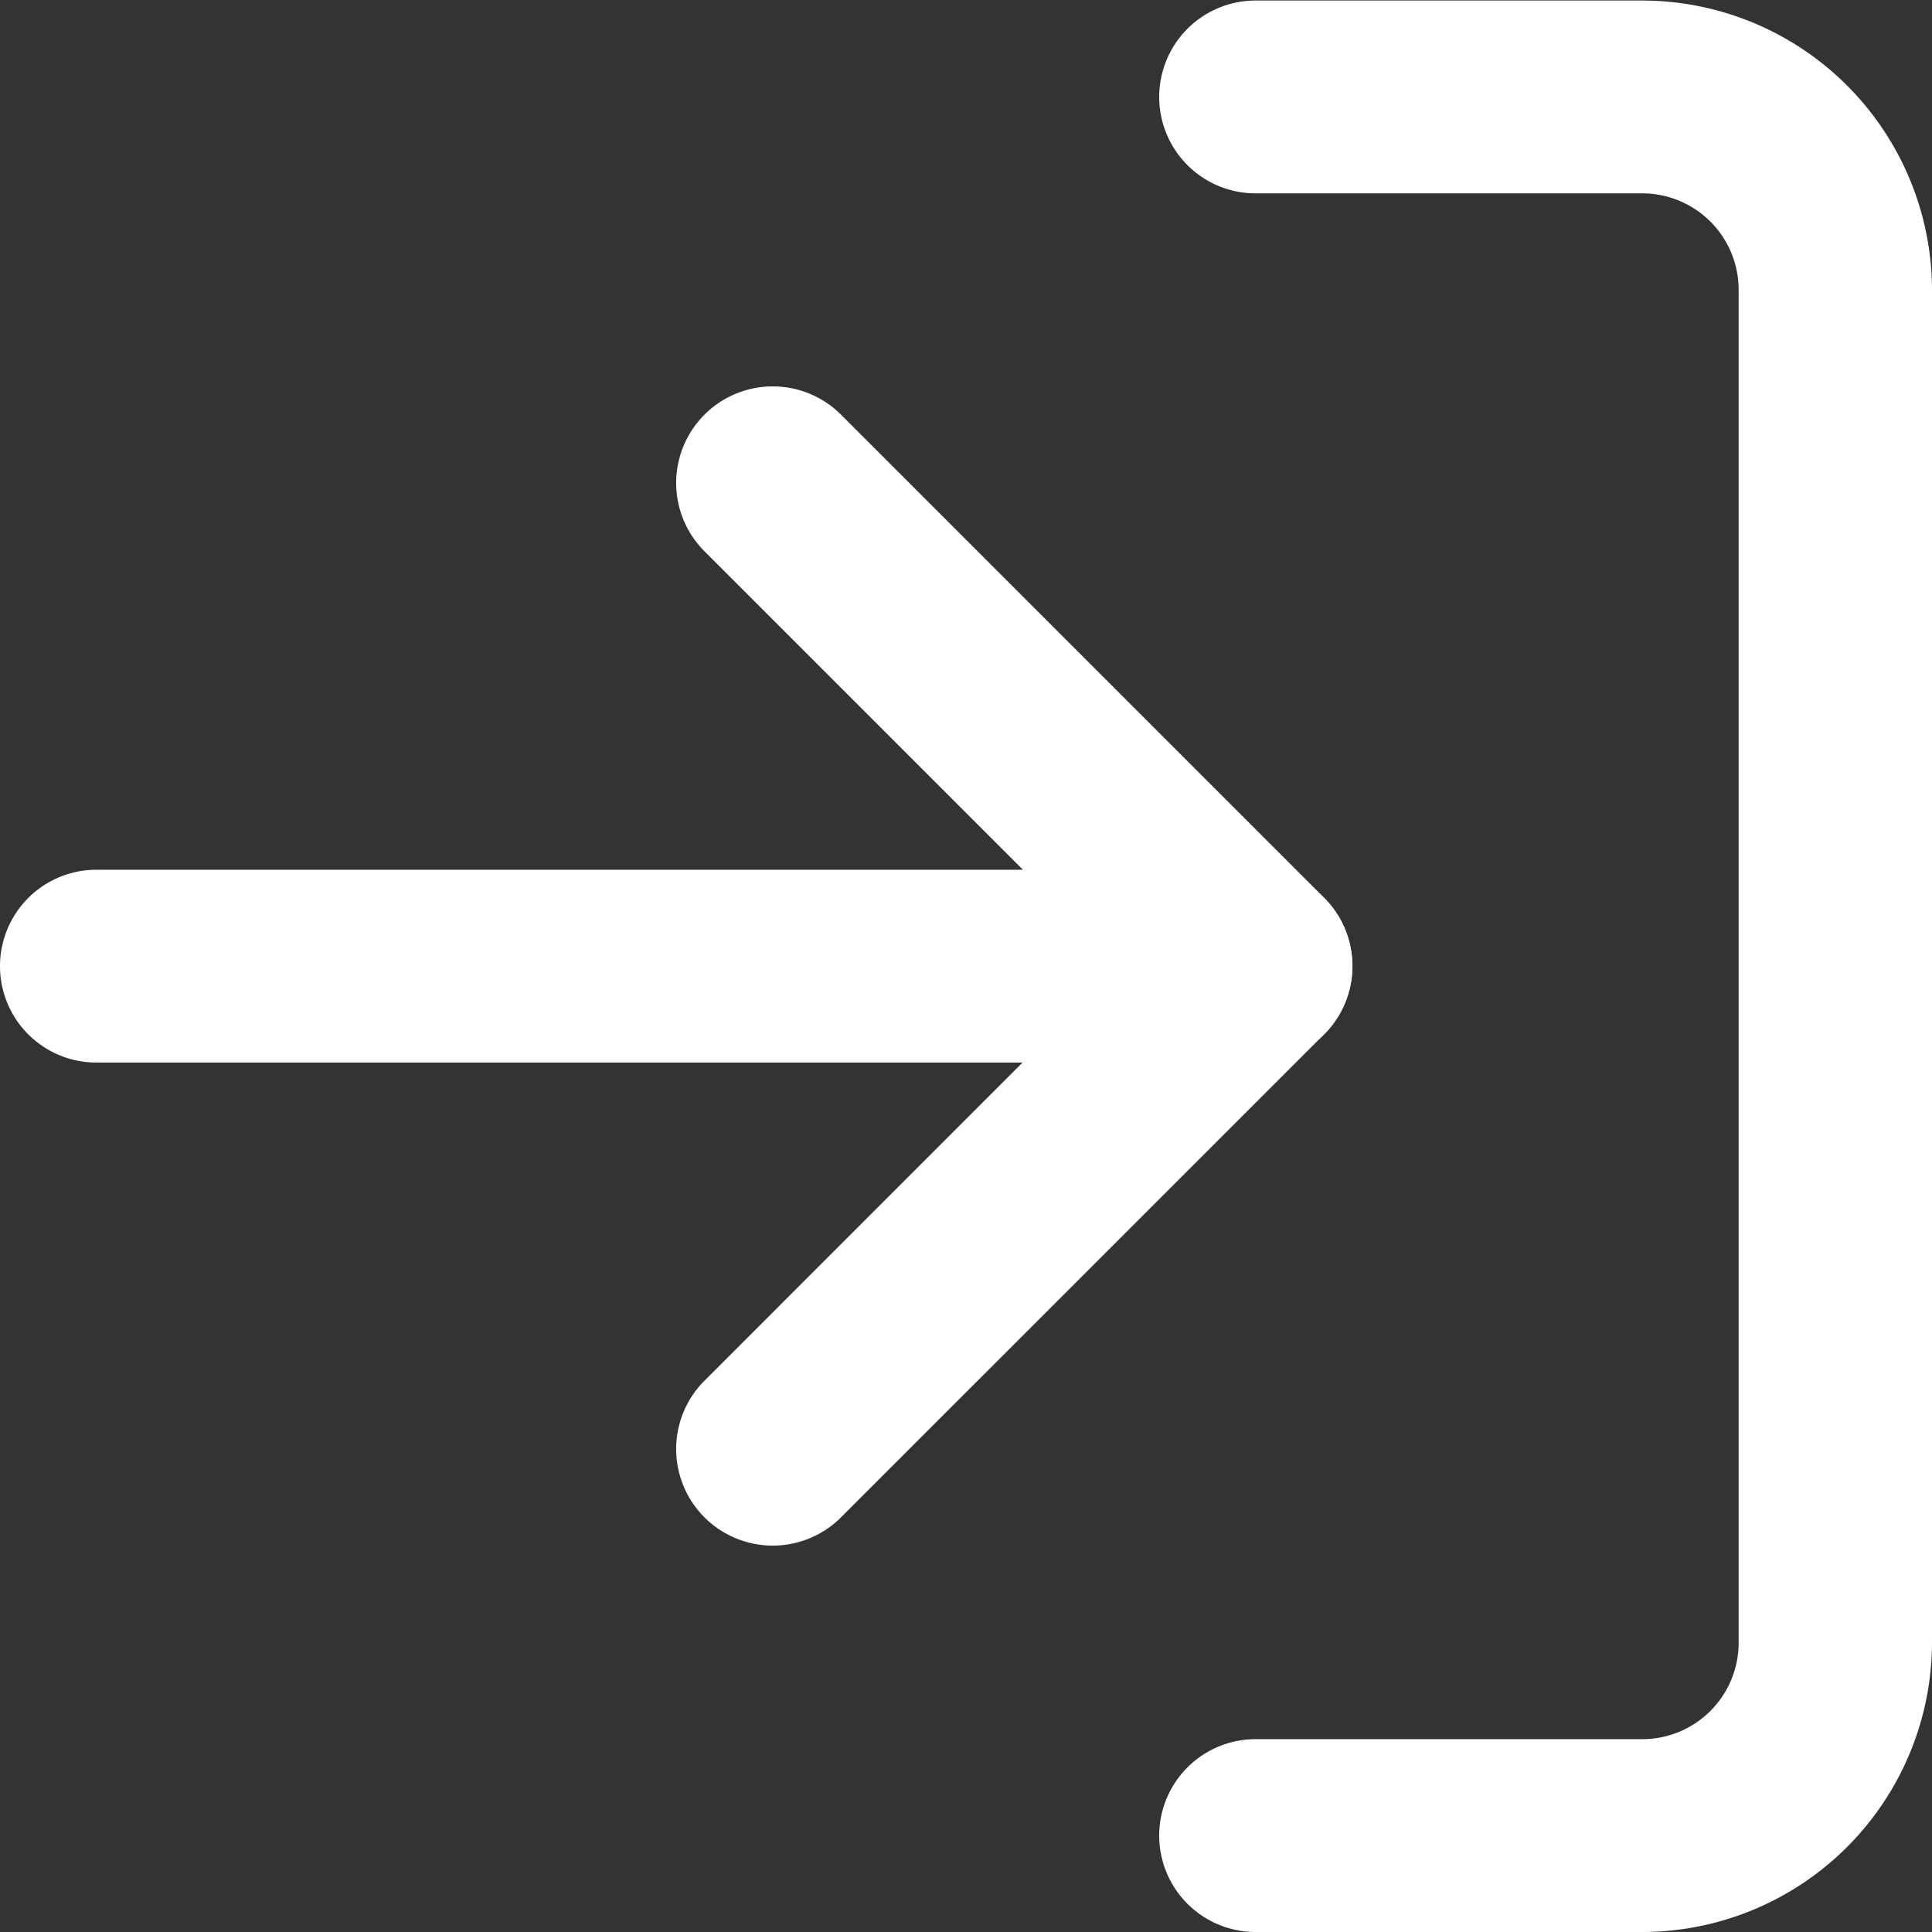
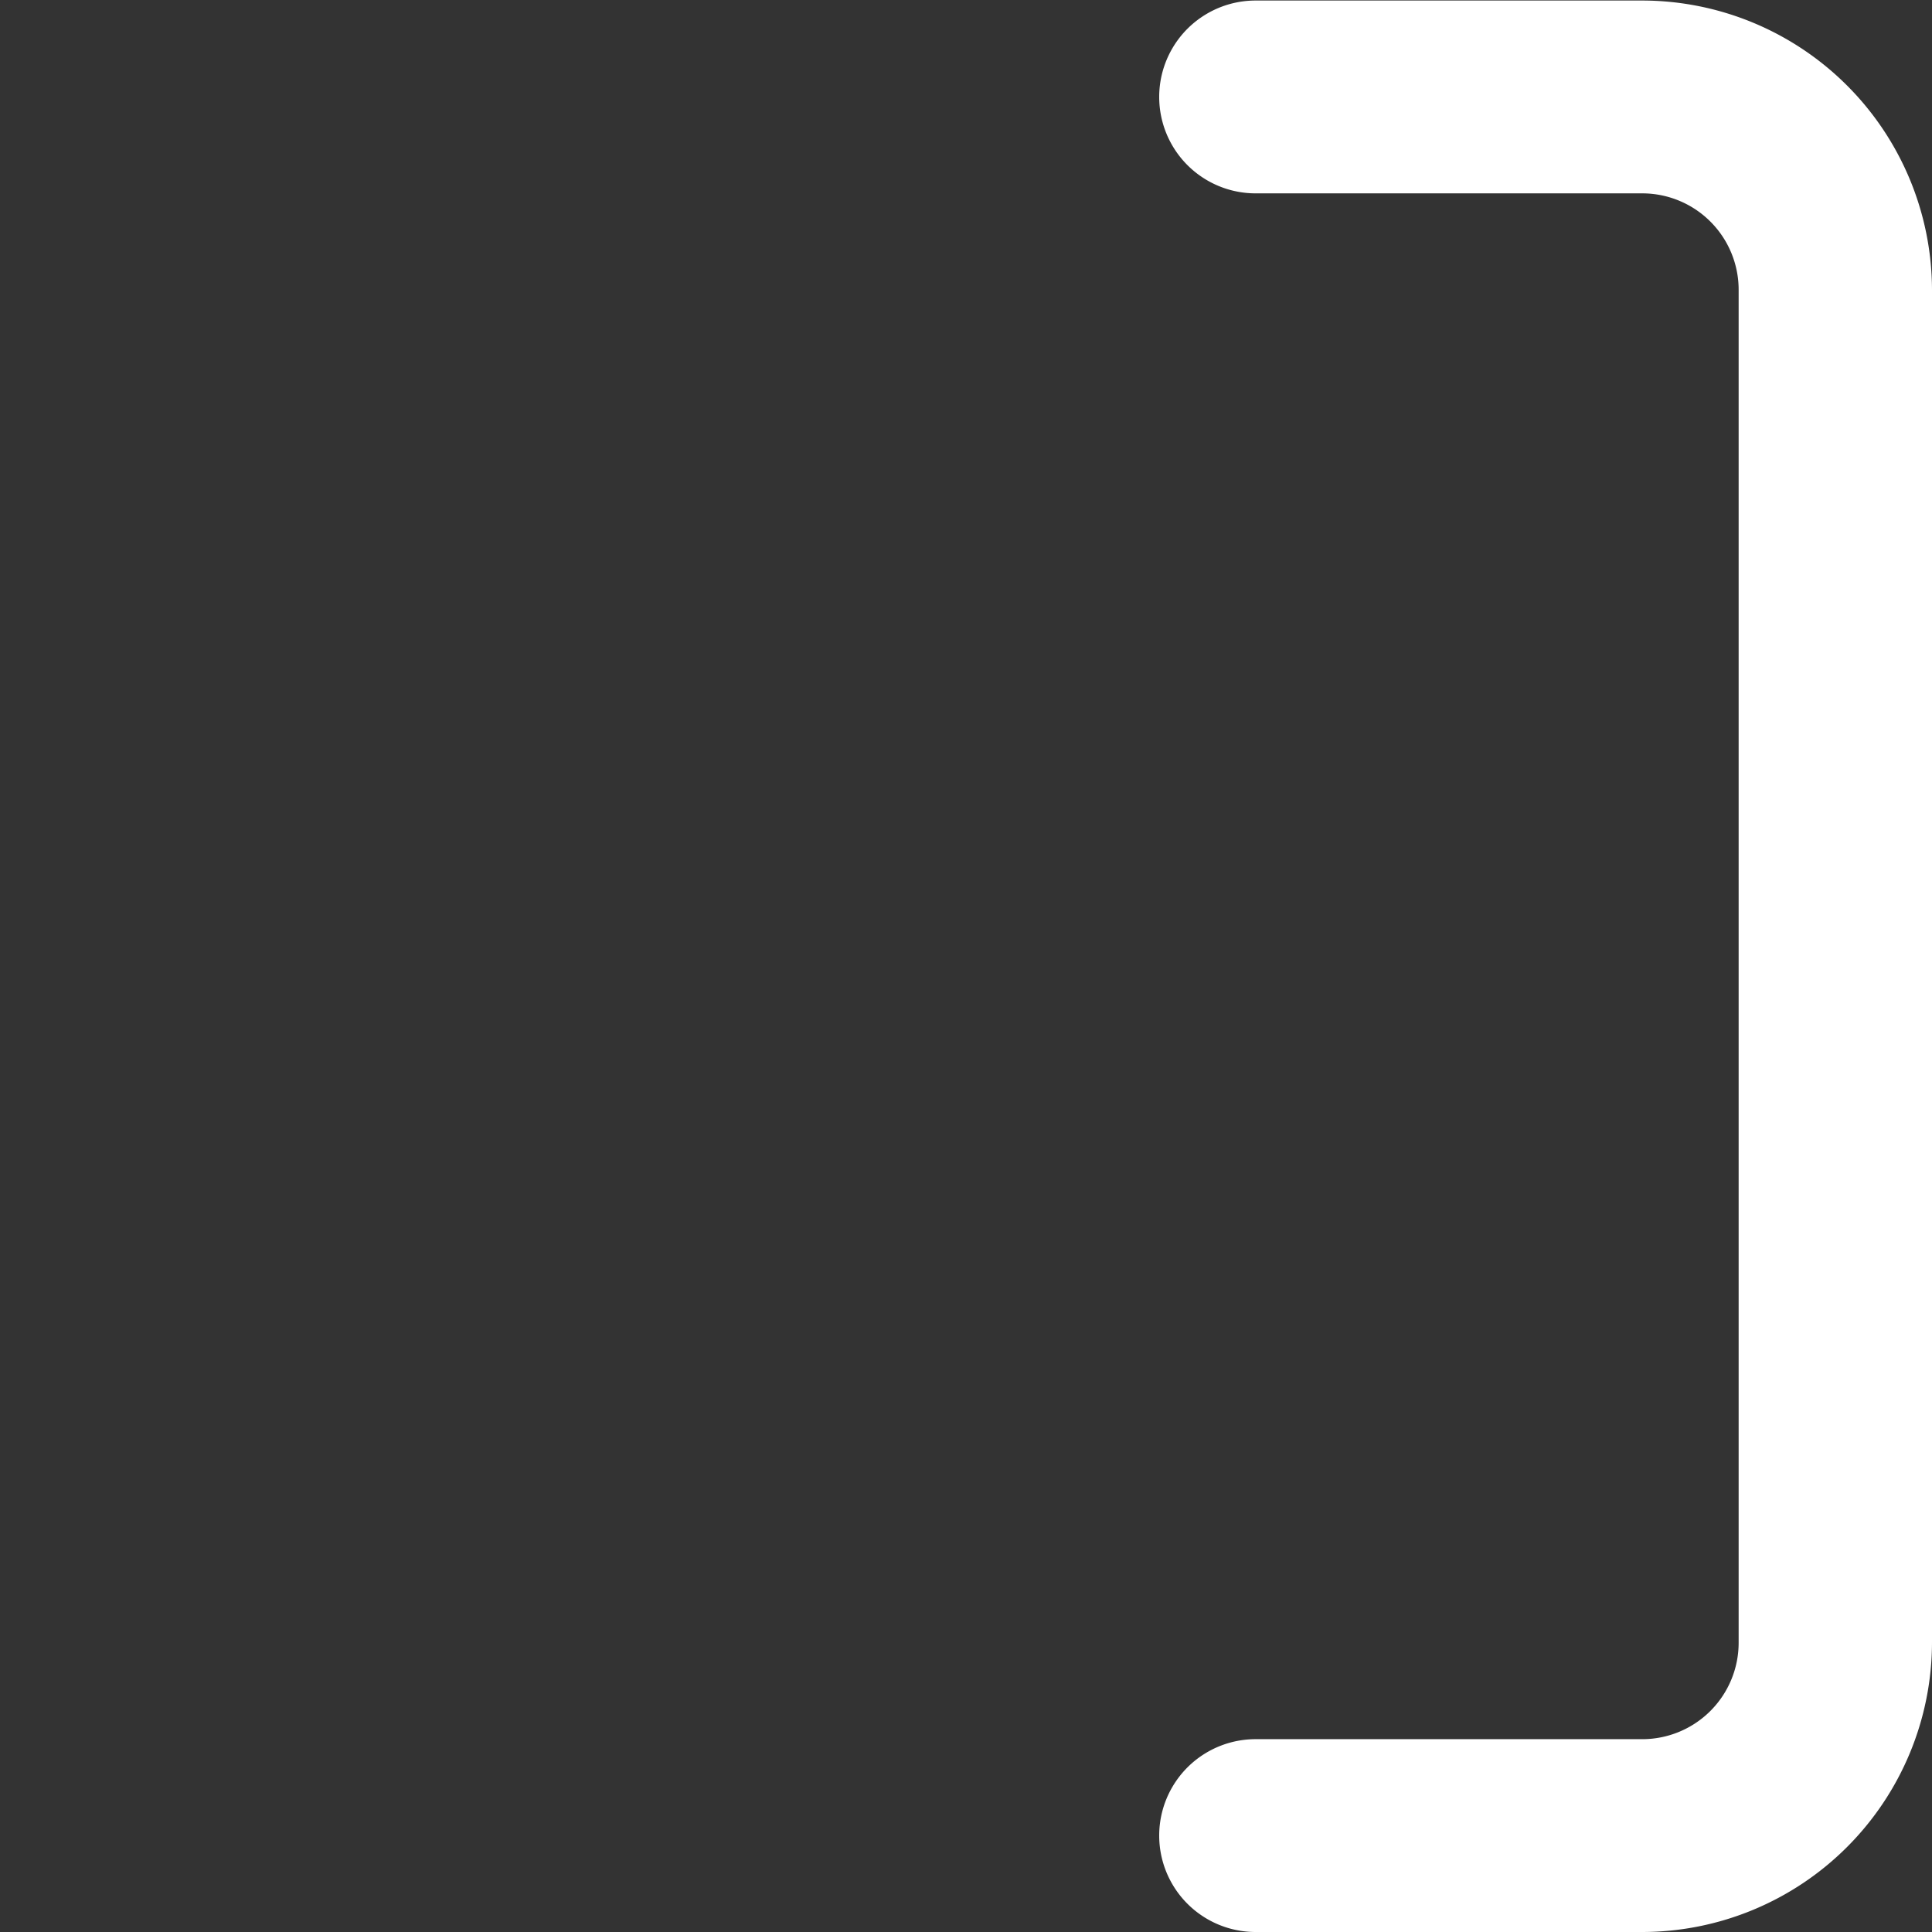
<svg xmlns="http://www.w3.org/2000/svg" width="18.035" height="18.035" viewBox="0 0 18.035 18.035">
  <rect x="0" y="0" width="18.035" height="18.035" fill="#333333" stroke="none" />
  <g id="Icon_feather-download" data-name="Icon feather-download" transform="translate(0 18.035) rotate(-90)">
    <path id="Path_74482" data-name="Path 74482" d="M15.33,7.214H2.705A2.708,2.708,0,0,1,0,4.509V.9A.9.9,0,1,1,1.8.9V4.509a.9.9,0,0,0,.9.9H15.33a.9.9,0,0,0,.9-.9V.9a.9.9,0,0,1,1.8,0V4.509A2.708,2.708,0,0,1,15.33,7.214Z" transform="translate(0 10.821)" fill="#fff" />
-     <path id="Path_74483" data-name="Path 74483" d="M5.411,6.312a.9.9,0,0,1-.638-.264L.264,1.539A.9.9,0,1,1,1.539.264L5.411,4.135,9.282.264a.9.9,0,0,1,1.275,1.275L6.048,6.048A.9.9,0,0,1,5.411,6.312Z" transform="translate(3.607 6.312)" fill="#fff" />
-     <path id="Path_74484" data-name="Path 74484" d="M.9,12.625a.9.9,0,0,1-.9-.9V.9A.9.9,0,0,1,1.8.9V11.723A.9.9,0,0,1,.9,12.625Z" transform="translate(8.116)" fill="#fff" />
  </g>
</svg>